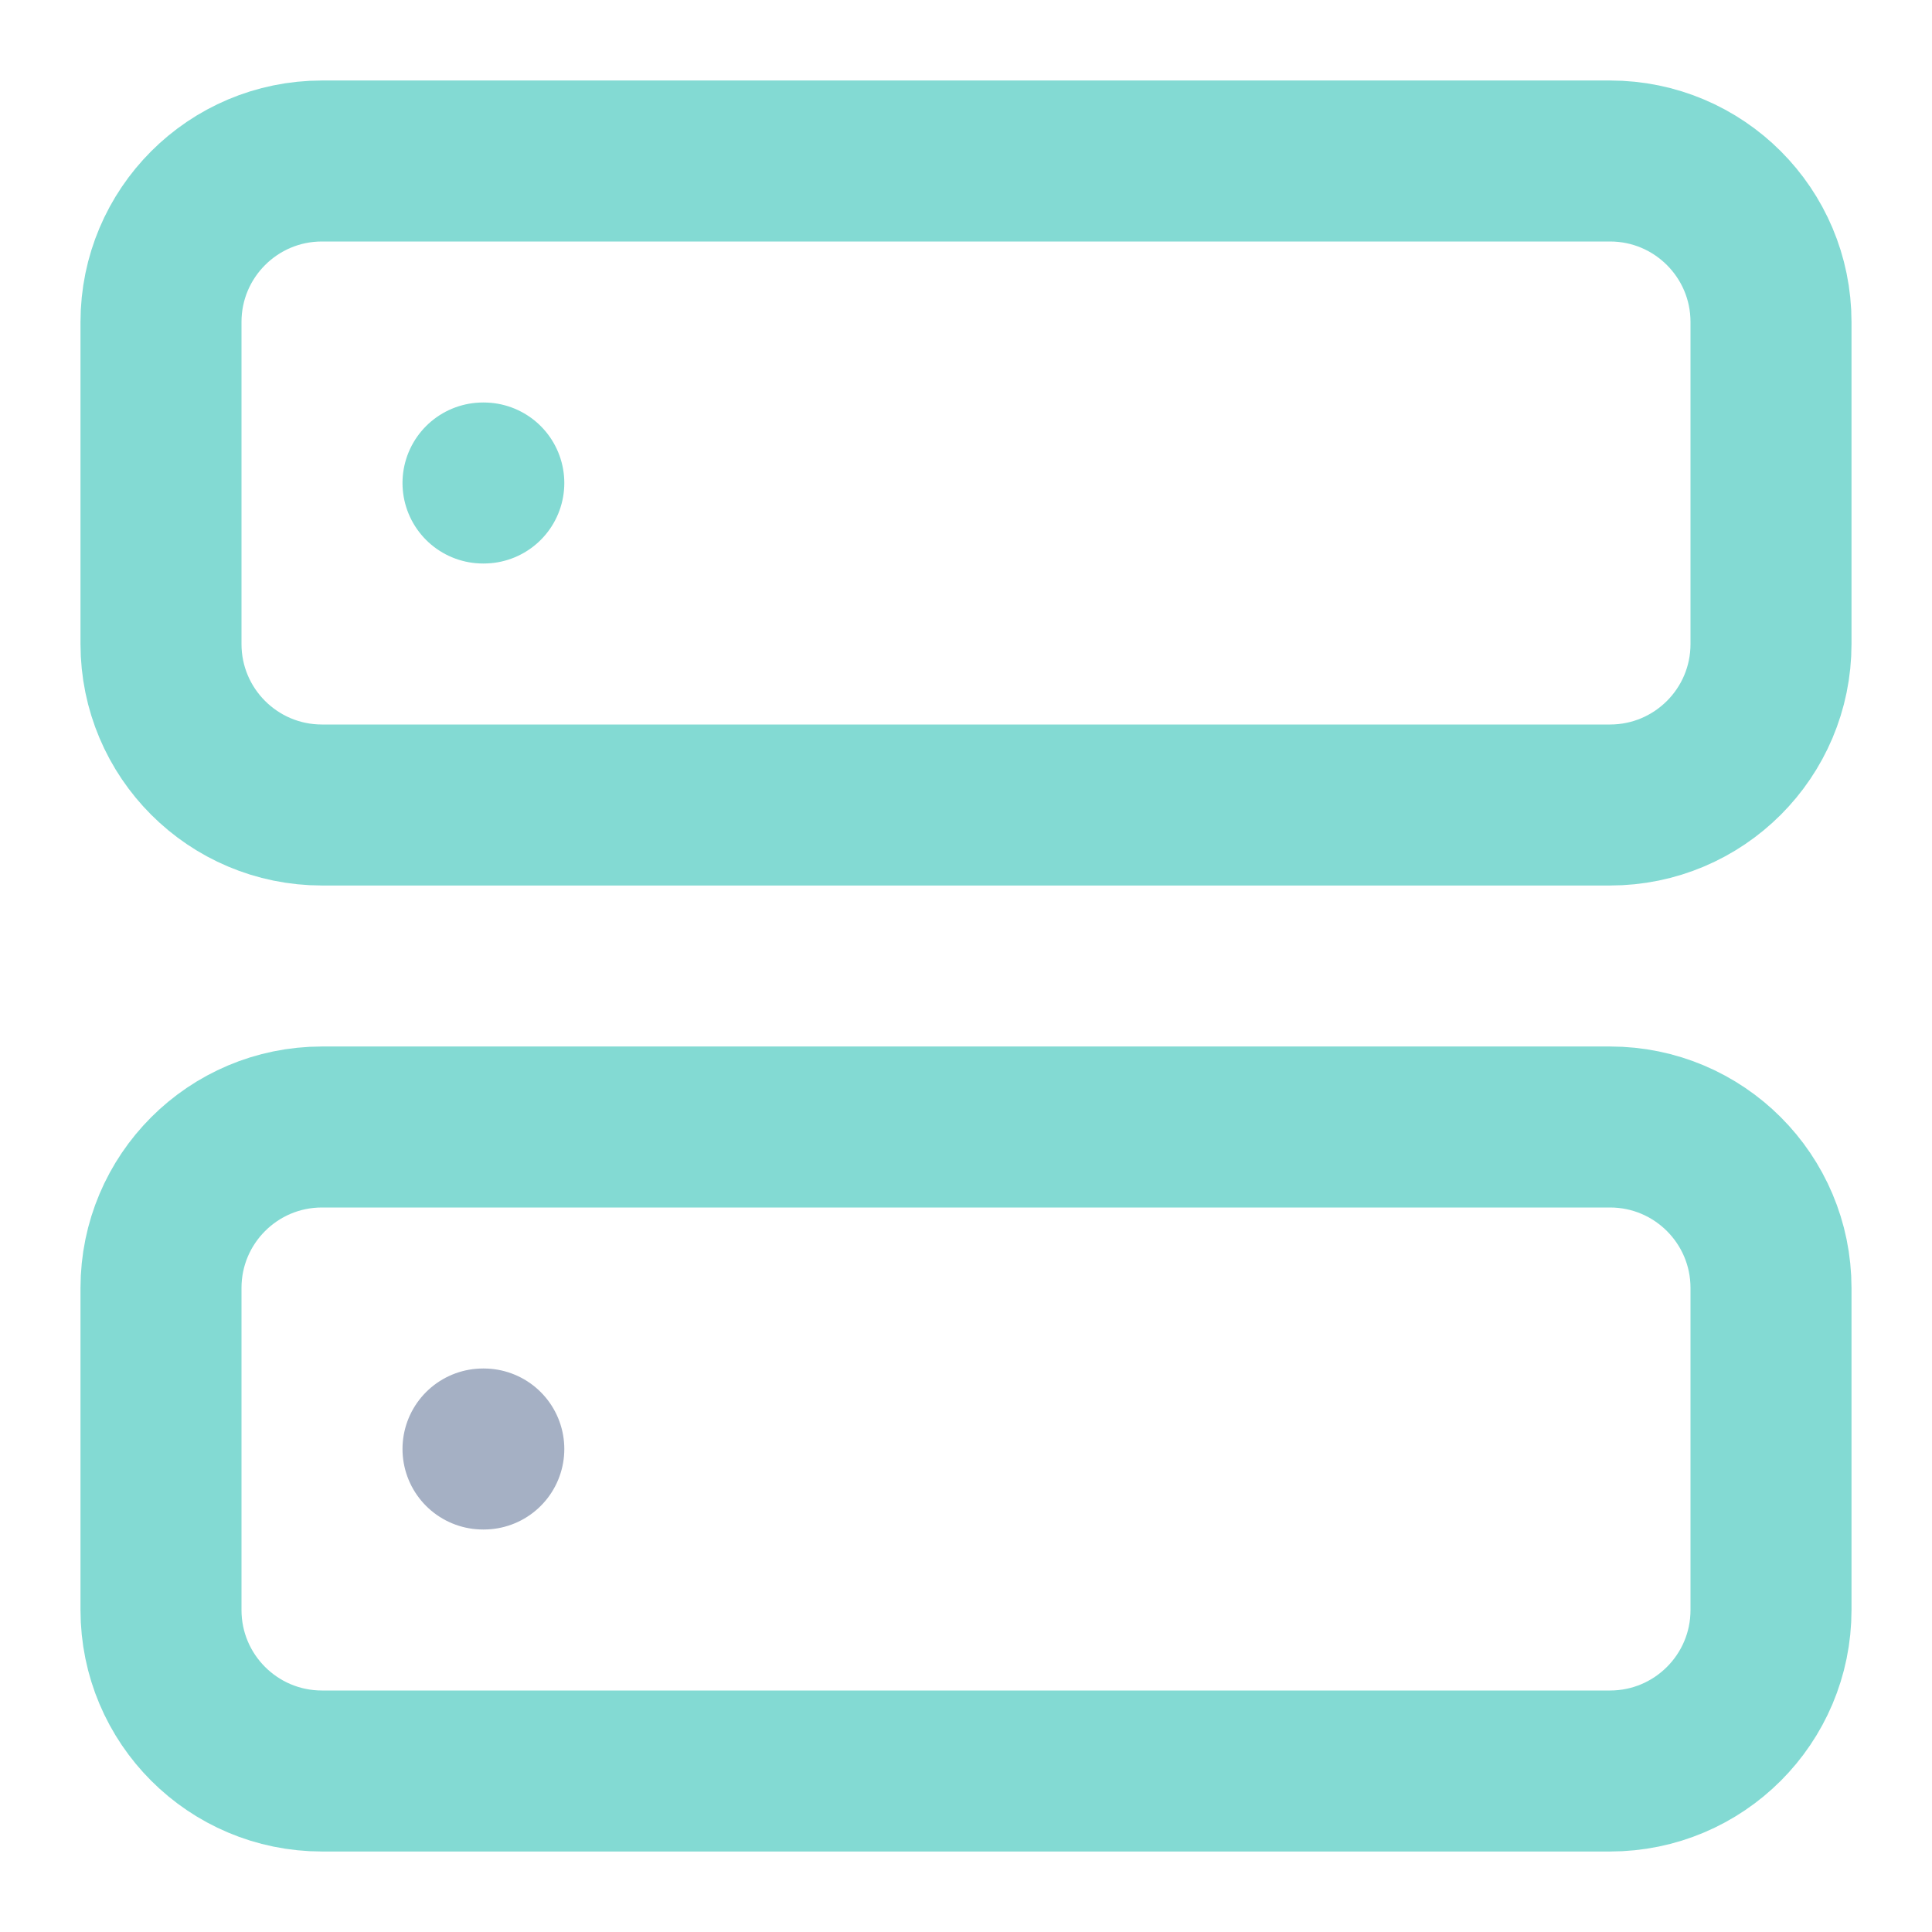
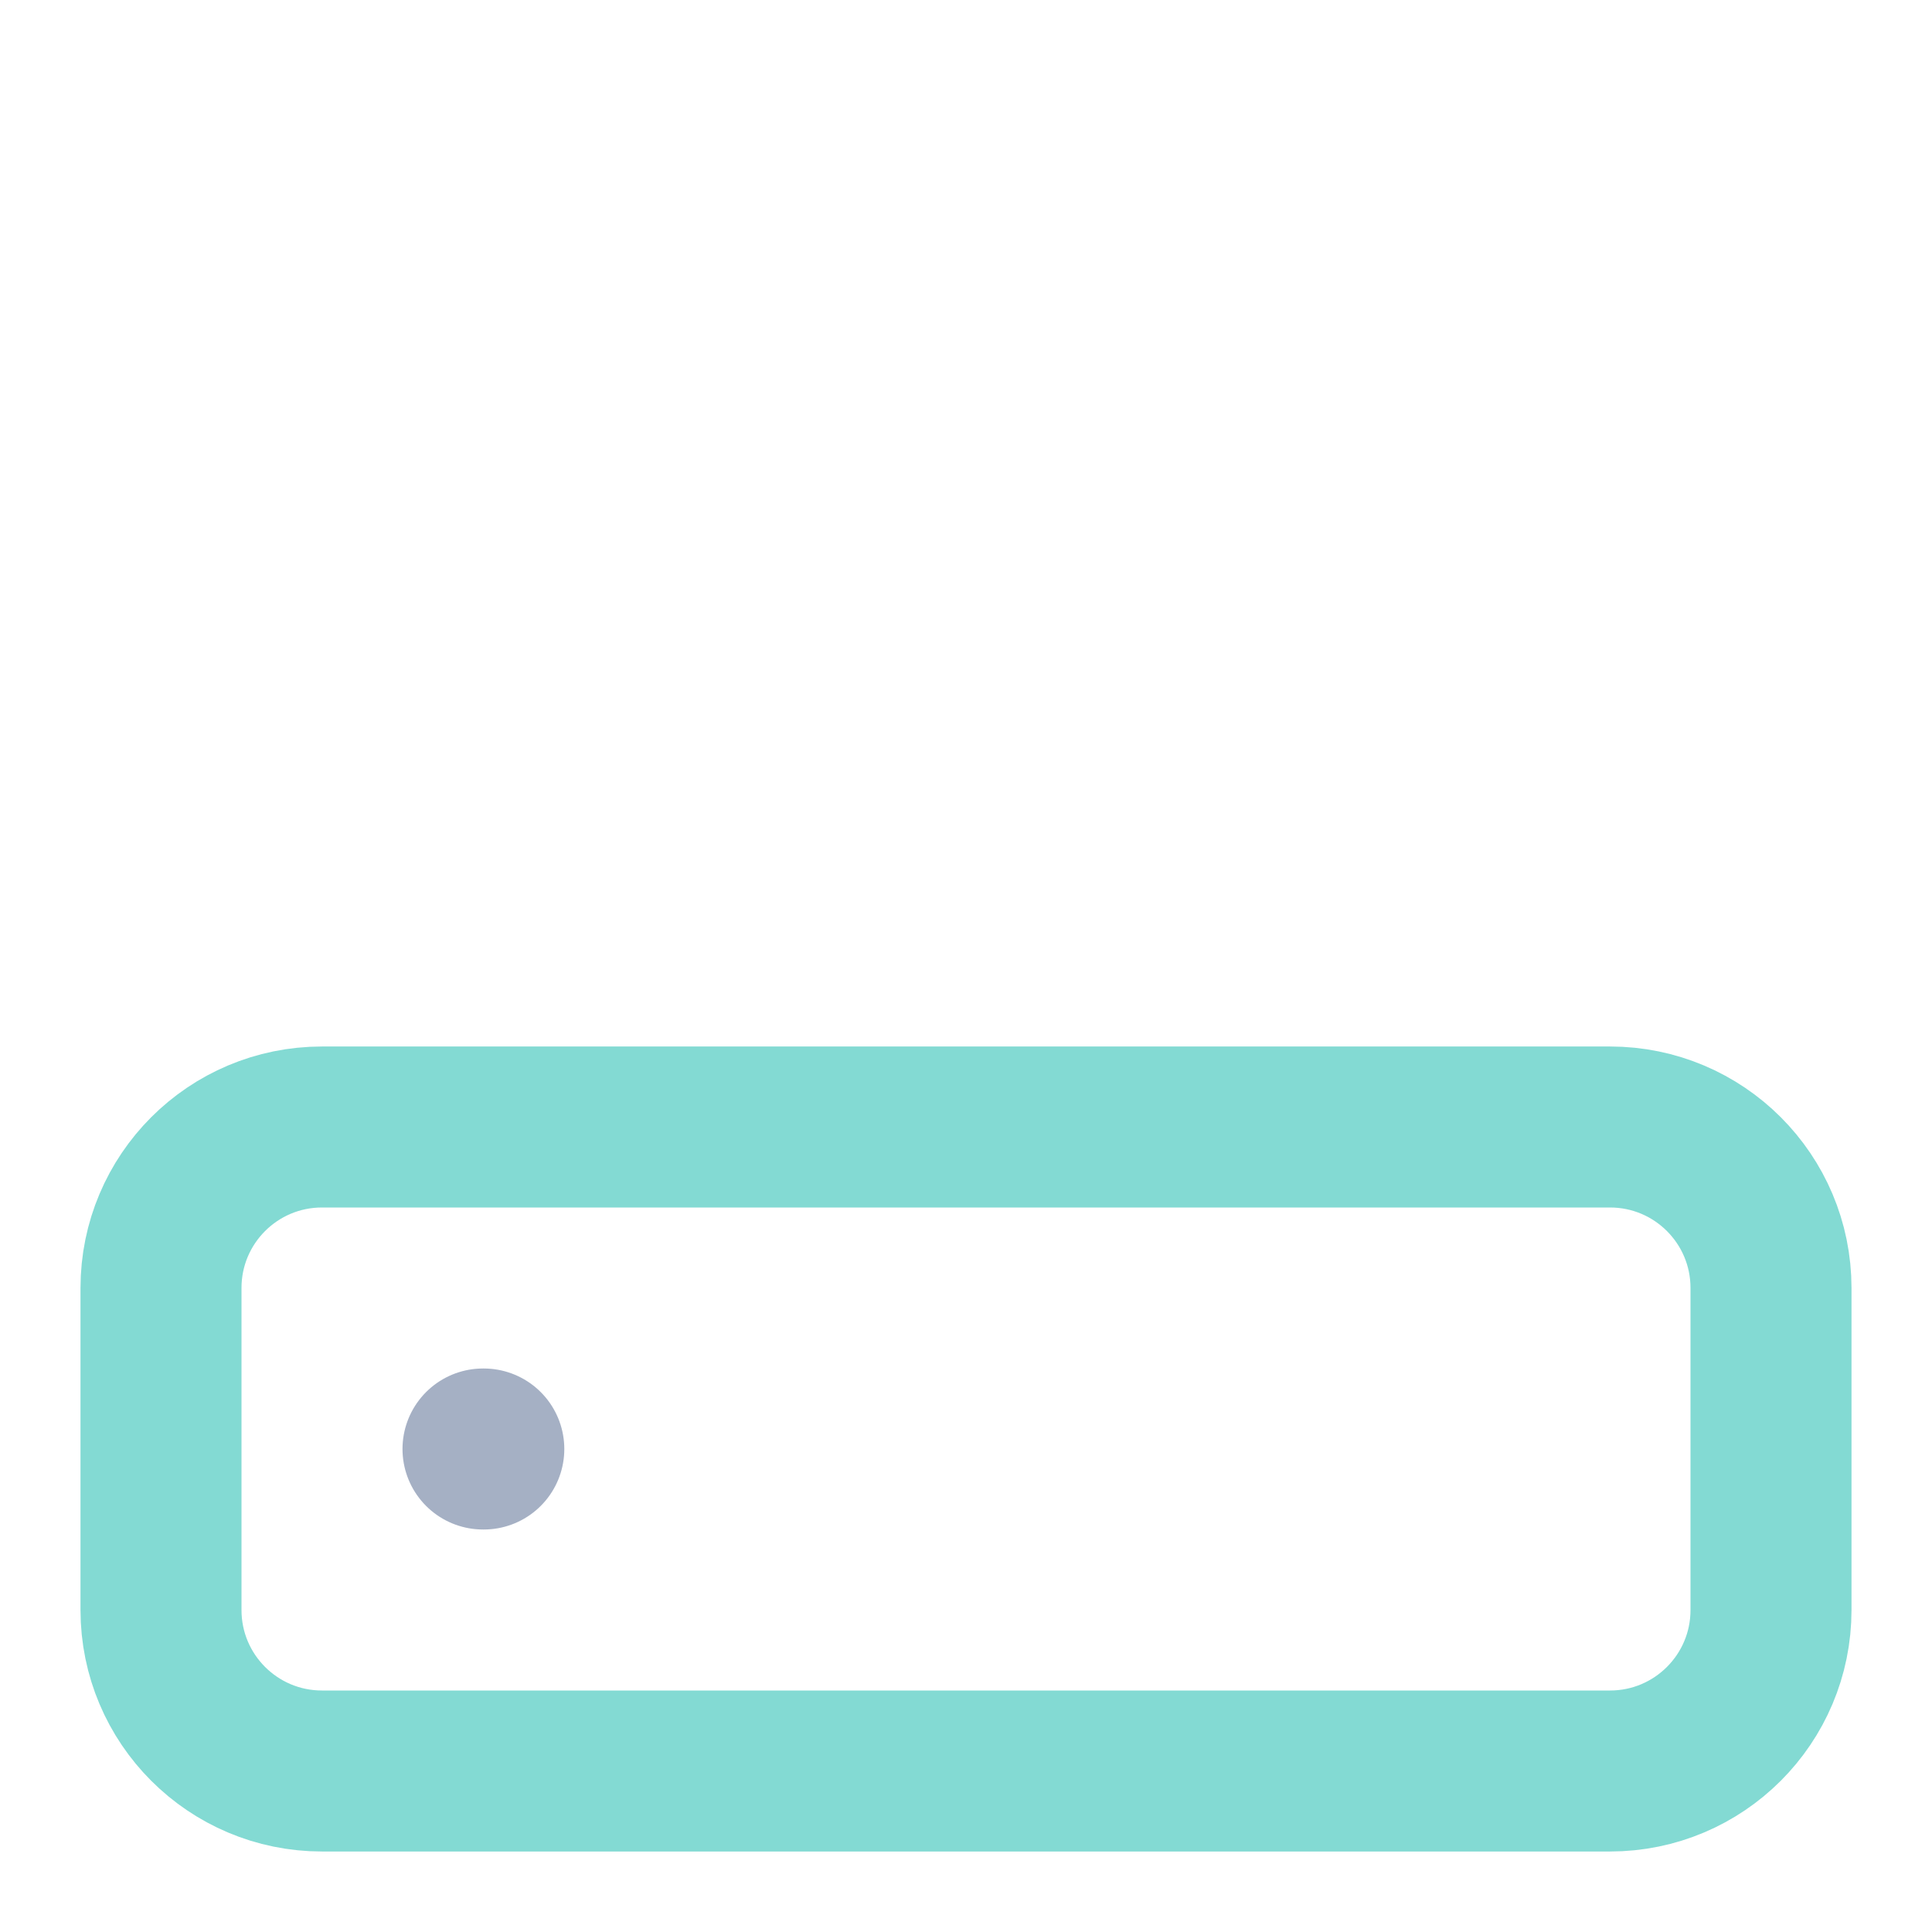
<svg xmlns="http://www.w3.org/2000/svg" width="24" height="24" viewBox="0 0 24 24" fill="none">
-   <path d="M20 2H4C2.895 2 2 2.895 2 4V8C2 9.105 2.895 10 4 10H20C21.105 10 22 9.105 22 8V4C22 2.895 21.105 2 20 2Z" stroke="#83DAD3" stroke-width="2" stroke-linecap="round" stroke-linejoin="round" />
  <path d="M20 14H4C2.895 14 2 14.895 2 16V20C2 21.105 2.895 22 4 22H20C21.105 22 22 21.105 22 20V16C22 14.895 21.105 14 20 14Z" stroke="#83DAD3" stroke-width="2" stroke-linecap="round" stroke-linejoin="round" />
-   <path d="M6 6H6.01" stroke="#83DAD3" stroke-width="2" stroke-linecap="round" stroke-linejoin="round" />
  <path d="M6 18H6.01" stroke="#A5B0C4" stroke-width="2" stroke-linecap="round" stroke-linejoin="round" />
</svg>